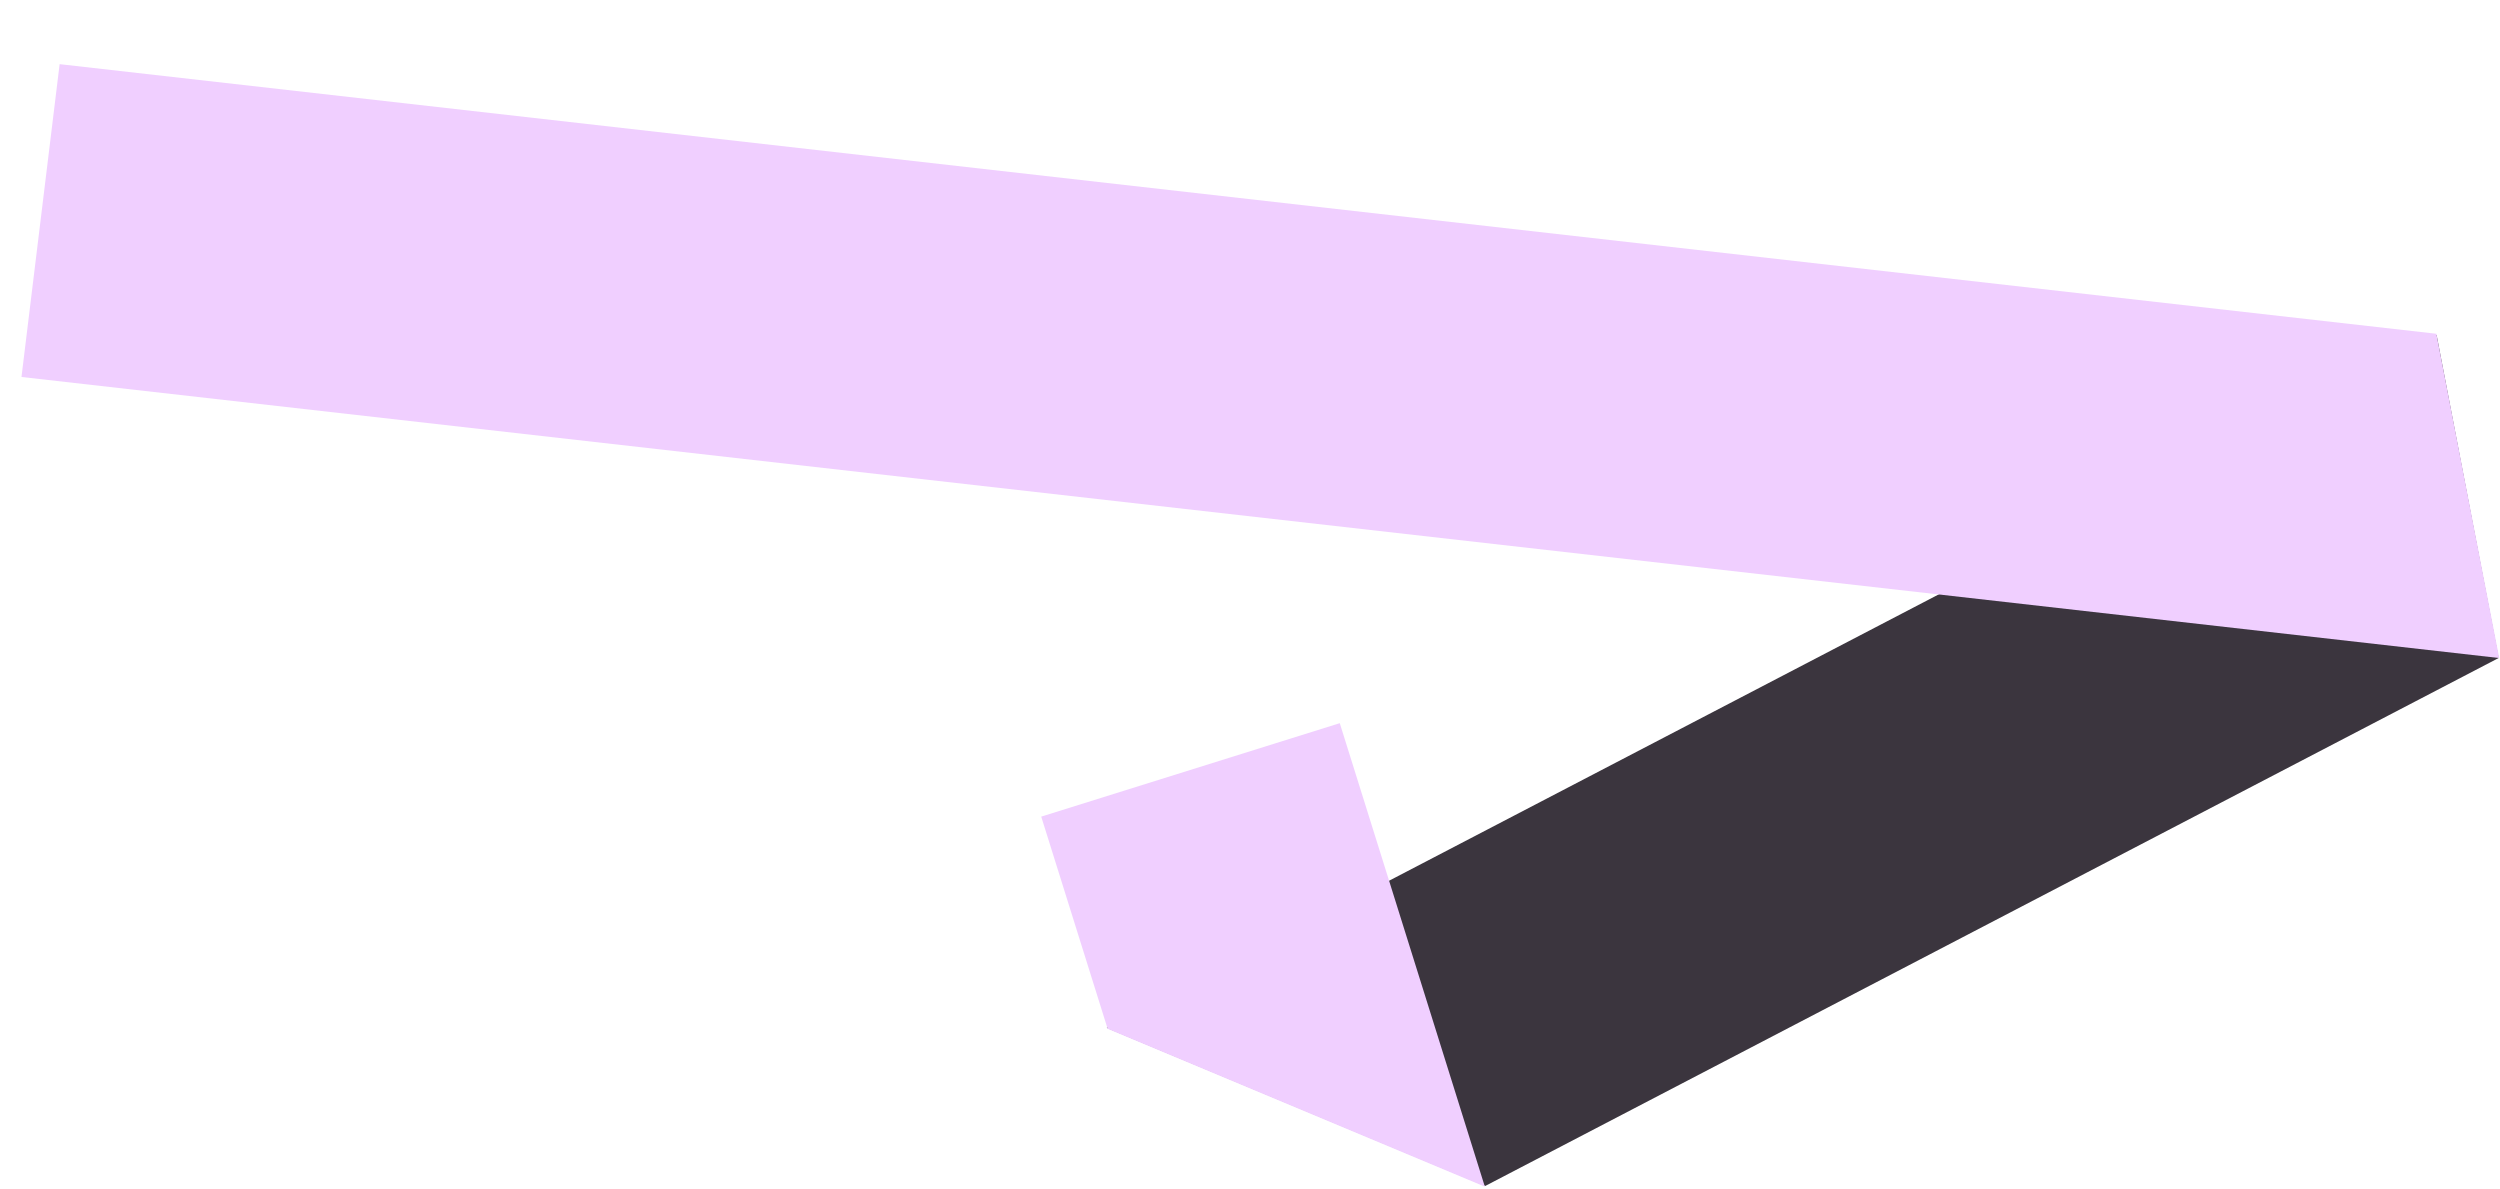
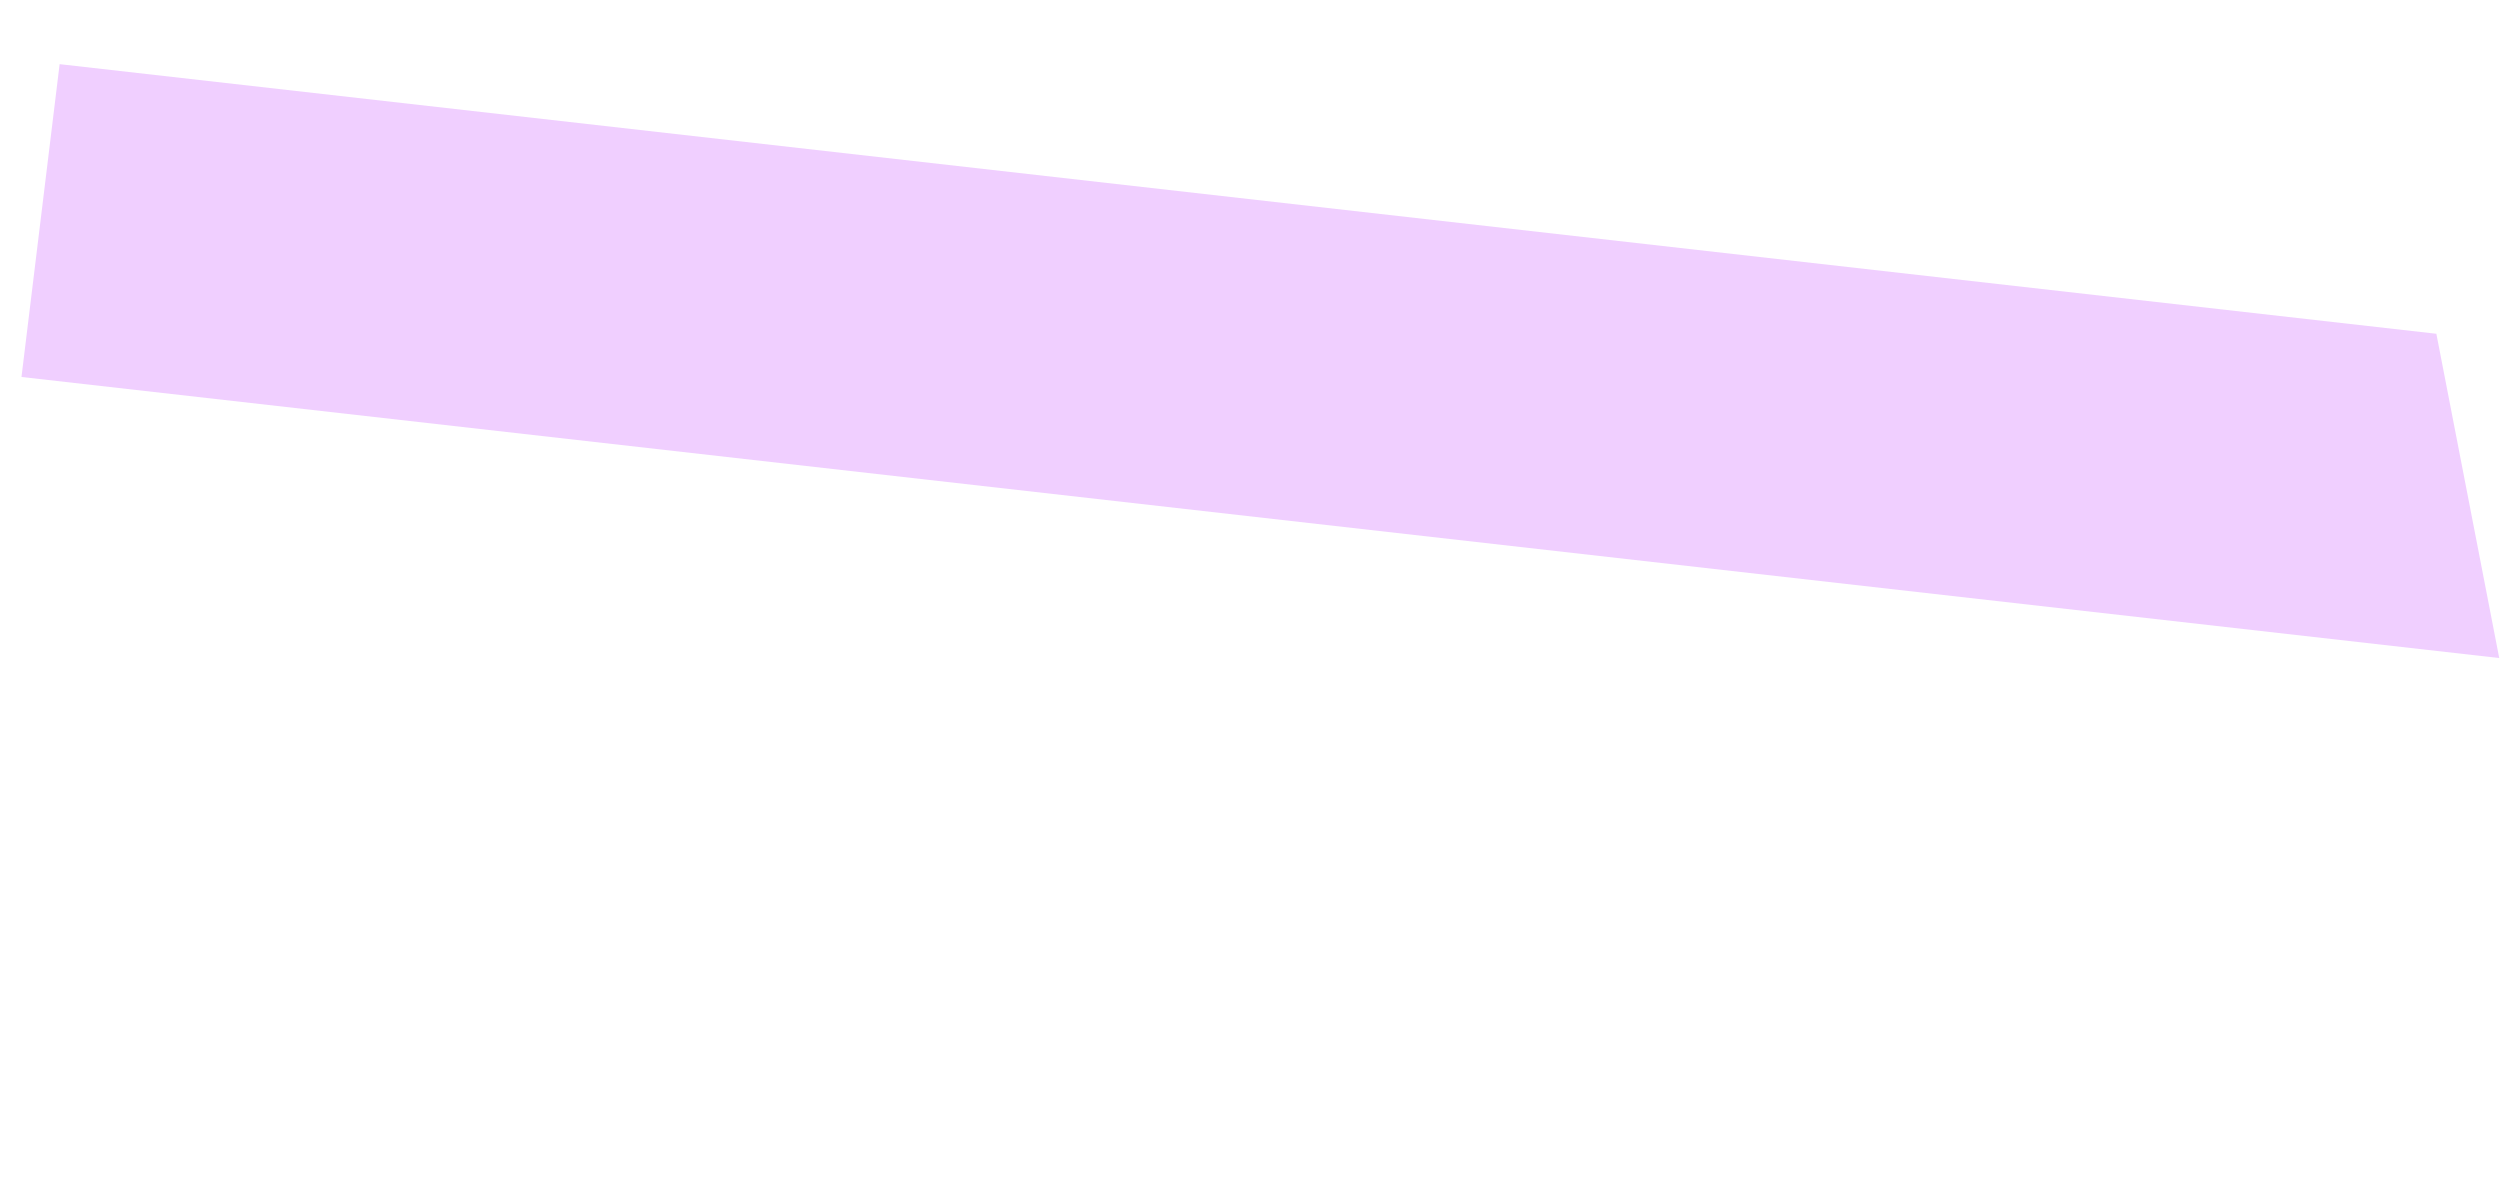
<svg xmlns="http://www.w3.org/2000/svg" width="595" height="283" viewBox="0 0 595 283" fill="none">
-   <path fill-rule="evenodd" clip-rule="evenodd" d="M579.91 79.732L263.406 244.621L353.493 282.256L594.667 156.611L579.91 79.732Z" fill="#3B353E" />
-   <path fill-rule="evenodd" clip-rule="evenodd" d="M353.394 282.425L318.864 172.115L247.812 194.356L263.622 244.861L353.394 282.425Z" fill="#F0CFFF" />
  <path fill-rule="evenodd" clip-rule="evenodd" d="M579.853 79.436L14.191 15.269L5.112 89.72L594.818 156.614L579.853 79.436Z" fill="#F0CFFF" />
</svg>